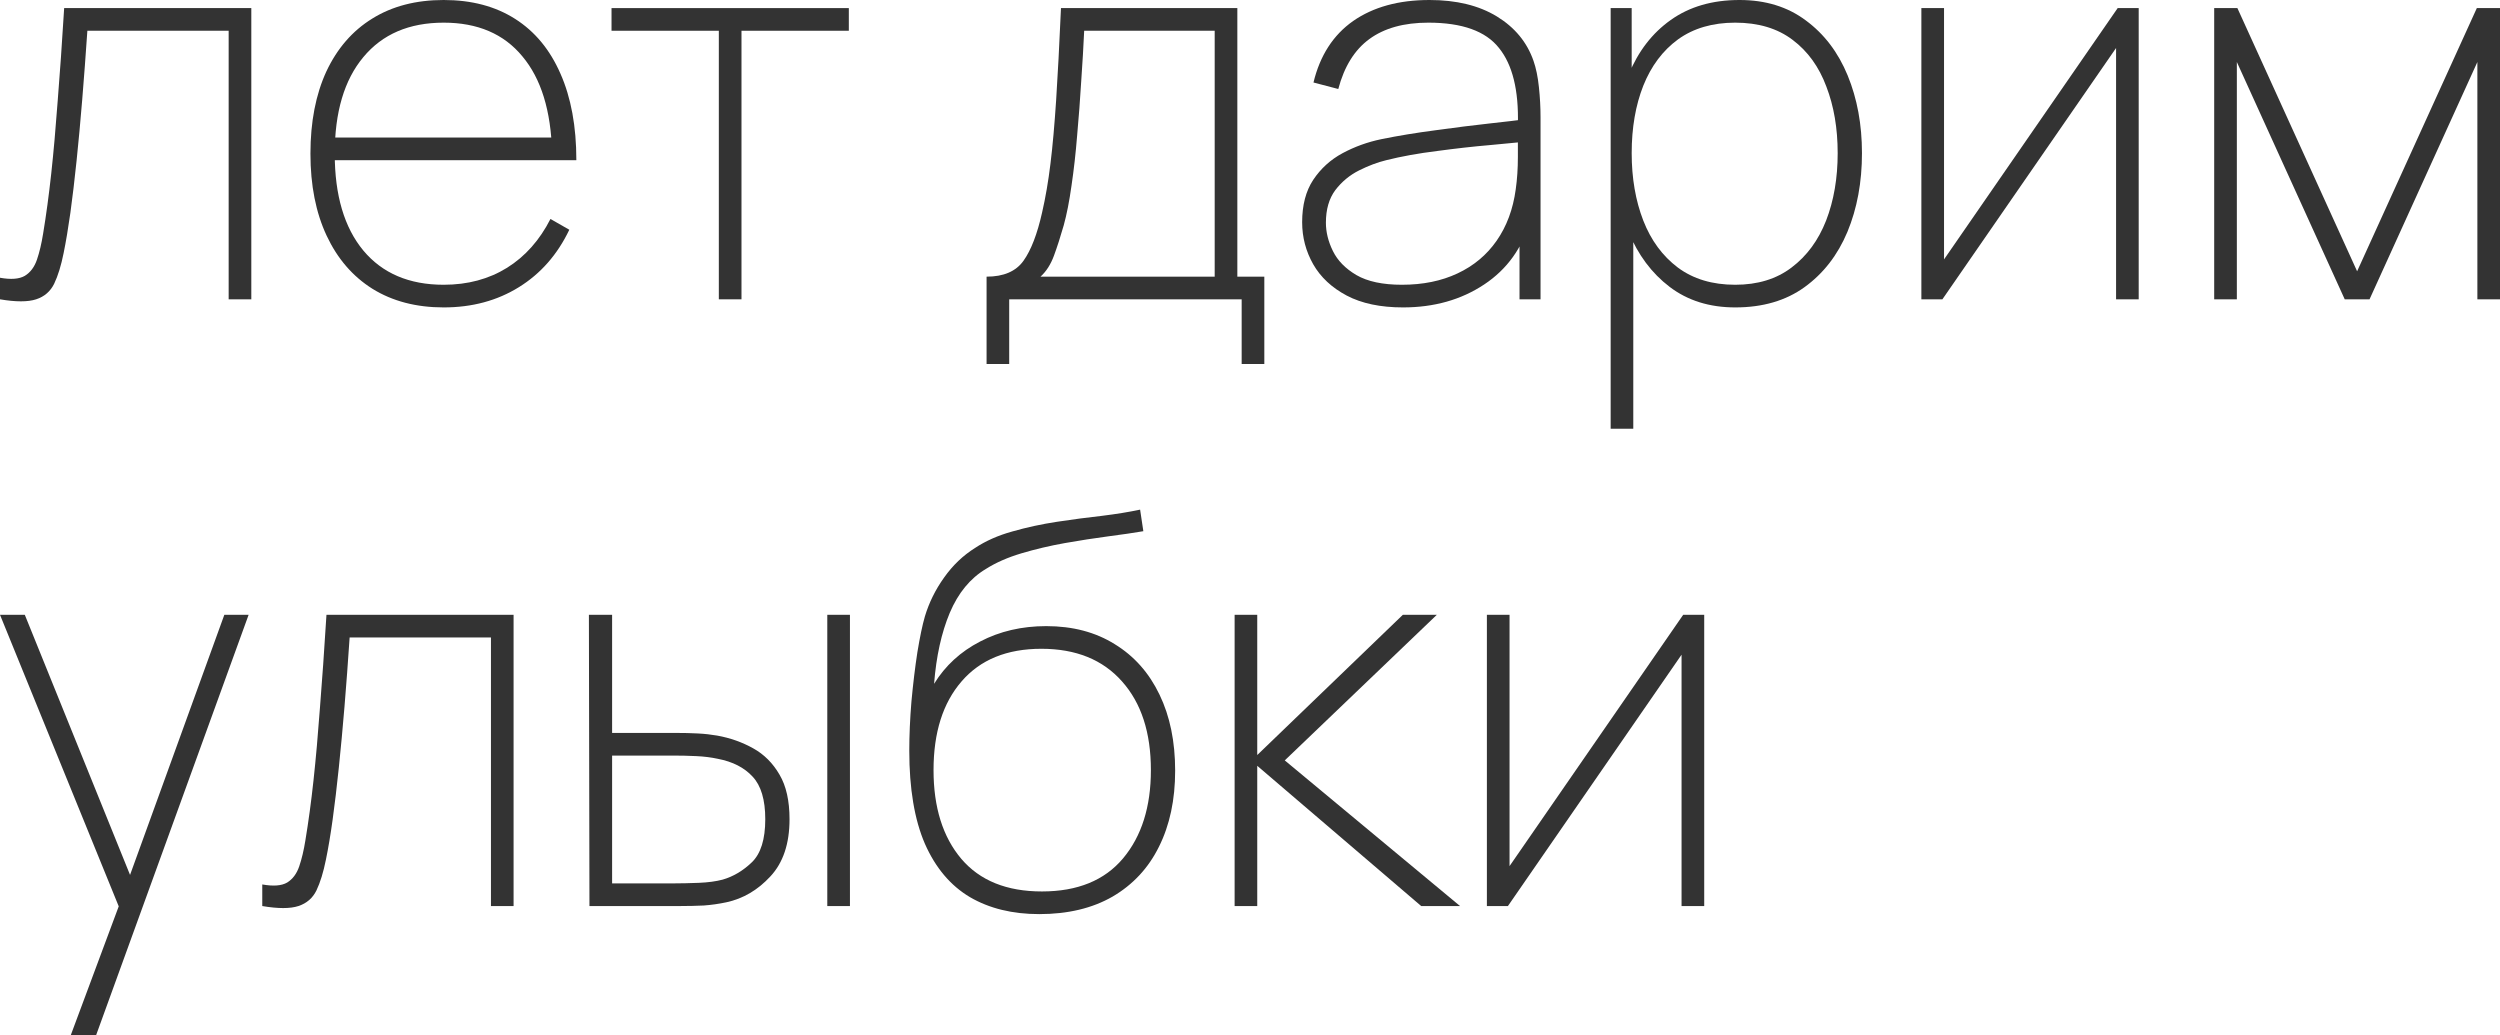
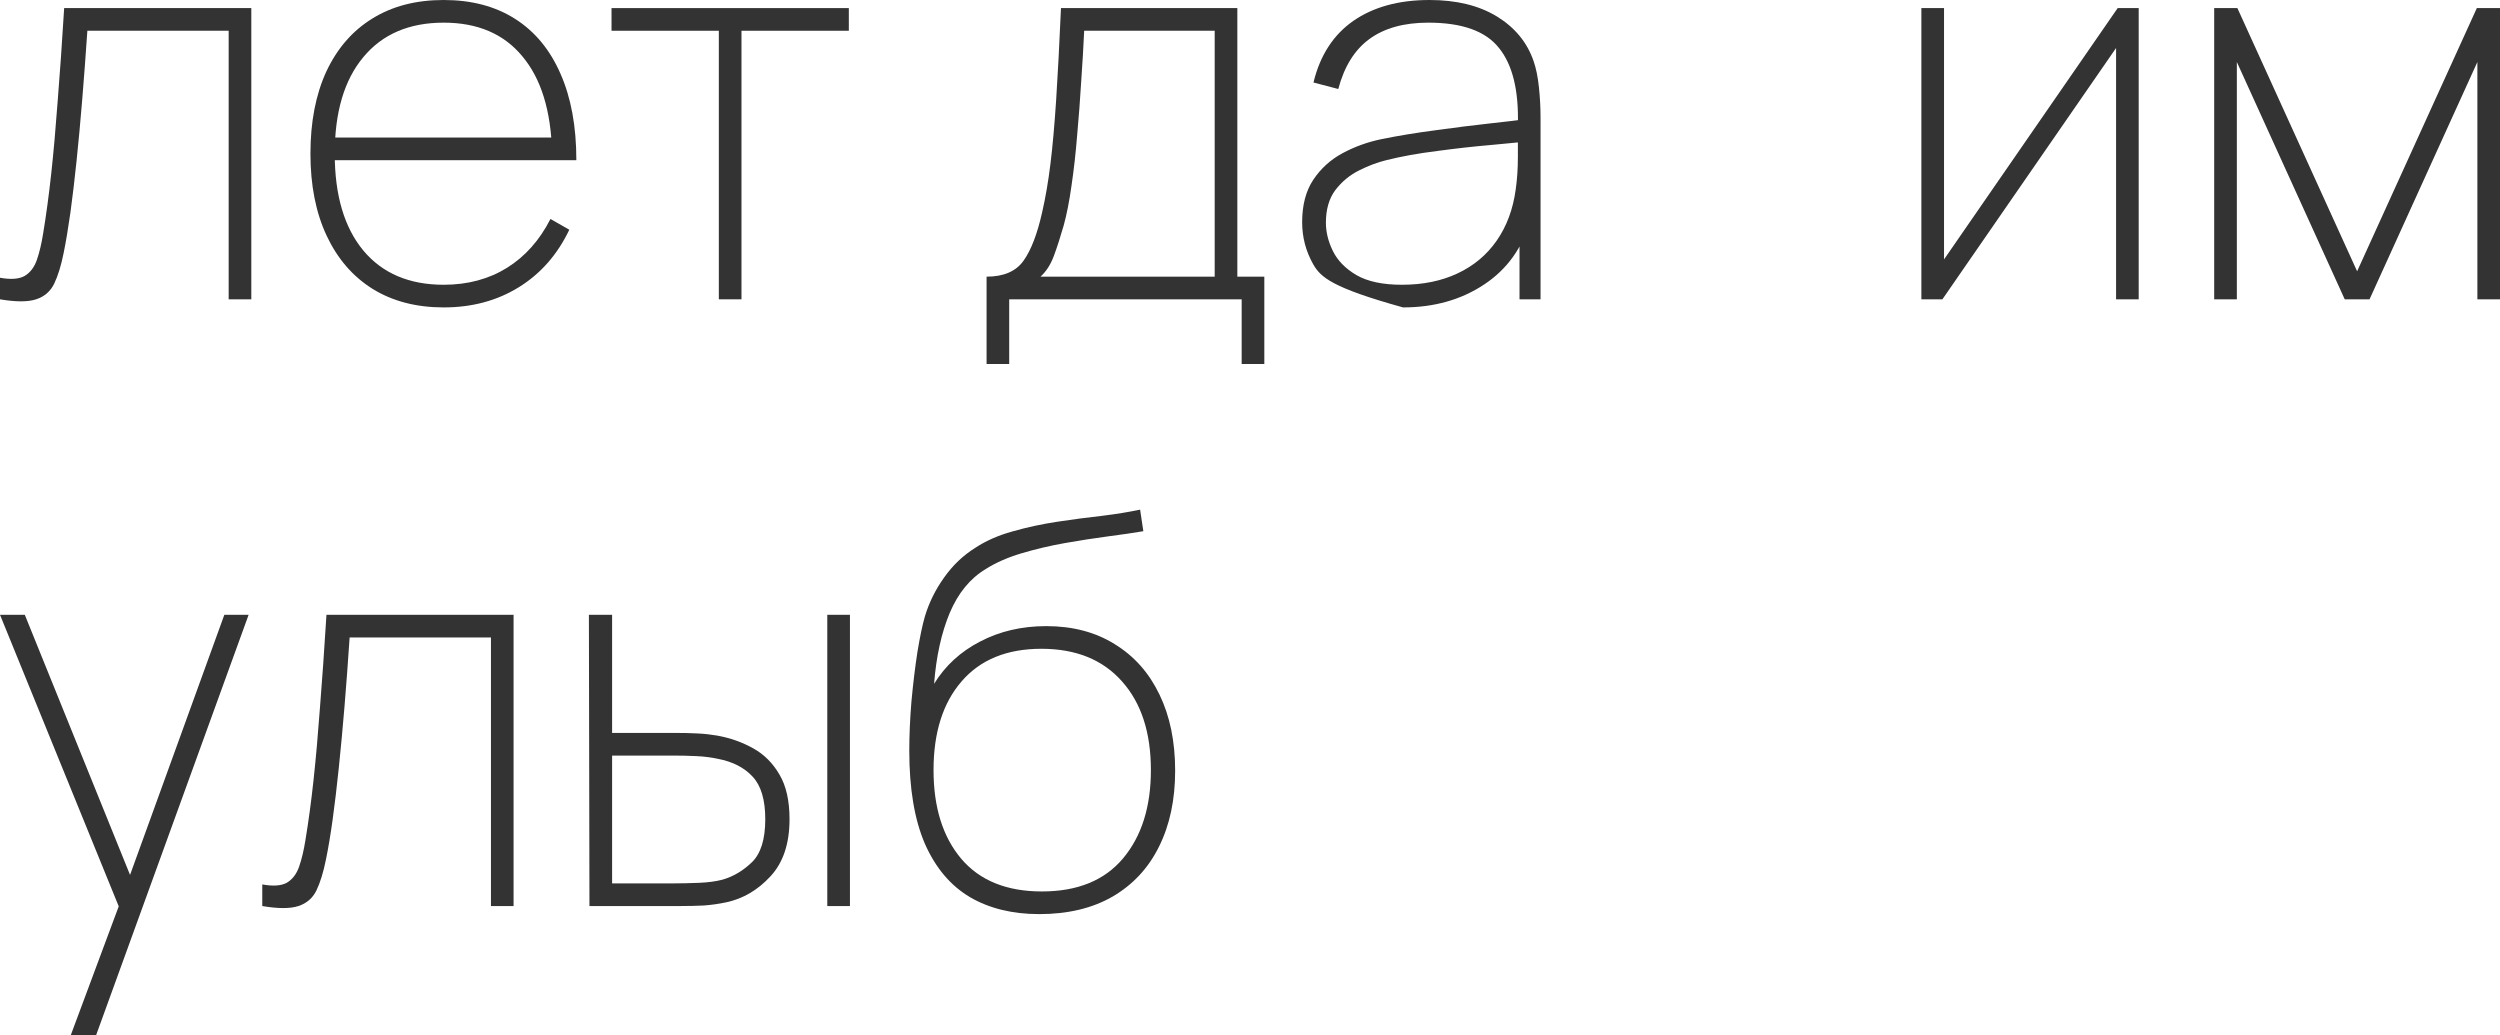
<svg xmlns="http://www.w3.org/2000/svg" viewBox="0 0 73.484 30.436" fill="none">
  <path d="M0 8.798V8.164C0.322 8.222 0.565 8.203 0.729 8.108C0.893 8.008 1.012 7.849 1.086 7.633C1.16 7.416 1.221 7.16 1.268 6.864C1.358 6.32 1.437 5.733 1.506 5.104C1.575 4.47 1.638 3.757 1.696 2.964C1.76 2.172 1.823 1.263 1.886 0.238H7.387V8.798H6.721V0.904H2.568C2.52 1.606 2.47 2.28 2.417 2.925C2.365 3.564 2.309 4.164 2.251 4.724C2.193 5.284 2.132 5.794 2.069 6.254C2.005 6.708 1.939 7.102 1.871 7.435C1.797 7.805 1.704 8.106 1.593 8.338C1.482 8.565 1.305 8.719 1.062 8.798C0.819 8.877 0.465 8.877 0 8.798Z" fill="#333333" />
  <path d="M13.041 9.036C12.232 9.036 11.535 8.853 10.948 8.489C10.367 8.124 9.918 7.604 9.601 6.927C9.284 6.251 9.125 5.448 9.125 4.518C9.125 3.583 9.281 2.777 9.593 2.1C9.91 1.424 10.359 0.906 10.941 0.547C11.527 0.182 12.227 0 13.041 0C13.86 0 14.56 0.185 15.141 0.555C15.723 0.925 16.166 1.461 16.473 2.164C16.785 2.867 16.941 3.715 16.941 4.708H16.227V4.486C16.196 3.255 15.905 2.312 15.355 1.657C14.811 0.996 14.04 0.666 13.041 0.666C12.026 0.666 11.239 1.004 10.679 1.68C10.119 2.351 9.839 3.297 9.839 4.518C9.839 5.738 10.119 6.687 10.679 7.363C11.239 8.034 12.026 8.37 13.041 8.37C13.749 8.37 14.37 8.203 14.904 7.871C15.437 7.538 15.863 7.059 16.18 6.436L16.734 6.753C16.386 7.482 15.892 8.045 15.252 8.441C14.613 8.838 13.876 9.036 13.041 9.036ZM9.553 4.708V4.042H16.528V4.708H9.553Z" fill="#333333" />
  <path d="M21.129 8.798V0.904H17.975V0.238H24.95V0.904H21.795V8.798H21.129Z" fill="#333333" />
  <path d="M28.999 10.7V8.132C29.501 8.132 29.863 7.976 30.085 7.664C30.307 7.353 30.489 6.88 30.631 6.246C30.732 5.807 30.814 5.329 30.877 4.811C30.941 4.293 30.996 3.67 31.044 2.941C31.091 2.211 31.139 1.31 31.186 0.238H36.37V8.132H37.163V10.7H36.497V8.798H29.664V10.7H28.999ZM30.584 8.132H35.704V0.904H31.868C31.847 1.363 31.818 1.857 31.781 2.386C31.749 2.914 31.71 3.443 31.662 3.971C31.62 4.499 31.564 4.993 31.496 5.453C31.432 5.913 31.355 6.304 31.266 6.626C31.171 6.959 31.075 7.255 30.98 7.514C30.885 7.773 30.753 7.979 30.584 8.132Z" fill="#333333" />
-   <path d="M41.24 9.036C40.574 9.036 40.022 8.919 39.583 8.687C39.145 8.454 38.817 8.148 38.6 7.768C38.384 7.387 38.275 6.975 38.275 6.531C38.275 6.029 38.384 5.614 38.6 5.287C38.822 4.954 39.11 4.692 39.464 4.502C39.818 4.312 40.199 4.174 40.606 4.09C41.102 3.989 41.633 3.902 42.199 3.828C42.769 3.749 43.295 3.683 43.776 3.63C44.257 3.577 44.616 3.535 44.854 3.503L44.616 3.662C44.643 2.653 44.458 1.902 44.061 1.411C43.67 0.914 42.978 0.666 41.985 0.666C41.266 0.666 40.688 0.827 40.249 1.149C39.816 1.466 39.512 1.955 39.337 2.616L38.608 2.425C38.799 1.633 39.187 1.03 39.773 0.618C40.365 0.206 41.113 0 42.016 0C42.809 0 43.47 0.161 43.998 0.483C44.526 0.806 44.886 1.242 45.076 1.791C45.15 2.003 45.203 2.259 45.234 2.56C45.266 2.861 45.282 3.155 45.282 3.44V8.798H44.664V6.452L44.981 6.468C44.753 7.281 44.302 7.913 43.625 8.362C42.949 8.811 42.154 9.036 41.24 9.036ZM41.208 8.37C41.826 8.37 42.37 8.259 42.841 8.037C43.316 7.815 43.699 7.495 43.99 7.078C44.286 6.655 44.474 6.151 44.553 5.564C44.595 5.268 44.616 4.951 44.616 4.613C44.616 4.275 44.616 4.032 44.616 3.884L44.965 4.153C44.685 4.18 44.297 4.217 43.8 4.264C43.308 4.306 42.788 4.365 42.238 4.439C41.689 4.507 41.192 4.597 40.748 4.708C40.489 4.771 40.222 4.872 39.948 5.009C39.673 5.147 39.44 5.34 39.25 5.588C39.065 5.836 38.973 6.156 38.973 6.547C38.973 6.822 39.041 7.099 39.179 7.379C39.316 7.659 39.546 7.894 39.869 8.085C40.196 8.275 40.643 8.37 41.208 8.37Z" fill="#333333" />
-   <path d="M51.004 9.036C50.249 9.036 49.607 8.835 49.078 8.433C48.55 8.032 48.146 7.49 47.866 6.808C47.591 6.122 47.454 5.353 47.454 4.502C47.454 3.635 47.594 2.864 47.874 2.188C48.154 1.506 48.566 0.972 49.11 0.587C49.66 0.196 50.333 0 51.131 0C51.897 0 52.547 0.201 53.081 0.602C53.62 0.999 54.03 1.538 54.31 2.219C54.59 2.901 54.73 3.662 54.73 4.502C54.73 5.358 54.587 6.129 54.302 6.816C54.016 7.498 53.596 8.04 53.041 8.441C52.492 8.838 51.813 9.036 51.004 9.036ZM47.343 12.602V0.238H47.961V6.975H48.008V12.602H47.343ZM51.004 8.37C51.665 8.37 52.217 8.201 52.661 7.863C53.11 7.524 53.448 7.065 53.676 6.483C53.903 5.897 54.016 5.236 54.016 4.502C54.016 3.773 53.905 3.12 53.683 2.544C53.467 1.963 53.136 1.506 52.693 1.173C52.249 0.835 51.686 0.666 51.004 0.666C50.339 0.666 49.778 0.83 49.324 1.157C48.875 1.485 48.534 1.939 48.302 2.52C48.075 3.096 47.961 3.757 47.961 4.502C47.961 5.236 48.075 5.897 48.302 6.483C48.529 7.065 48.867 7.524 49.316 7.863C49.771 8.201 50.333 8.37 51.004 8.37Z" fill="#333333" />
+   <path d="M41.24 9.036C39.145 8.454 38.817 8.148 38.6 7.768C38.384 7.387 38.275 6.975 38.275 6.531C38.275 6.029 38.384 5.614 38.6 5.287C38.822 4.954 39.11 4.692 39.464 4.502C39.818 4.312 40.199 4.174 40.606 4.09C41.102 3.989 41.633 3.902 42.199 3.828C42.769 3.749 43.295 3.683 43.776 3.63C44.257 3.577 44.616 3.535 44.854 3.503L44.616 3.662C44.643 2.653 44.458 1.902 44.061 1.411C43.67 0.914 42.978 0.666 41.985 0.666C41.266 0.666 40.688 0.827 40.249 1.149C39.816 1.466 39.512 1.955 39.337 2.616L38.608 2.425C38.799 1.633 39.187 1.03 39.773 0.618C40.365 0.206 41.113 0 42.016 0C42.809 0 43.47 0.161 43.998 0.483C44.526 0.806 44.886 1.242 45.076 1.791C45.15 2.003 45.203 2.259 45.234 2.56C45.266 2.861 45.282 3.155 45.282 3.44V8.798H44.664V6.452L44.981 6.468C44.753 7.281 44.302 7.913 43.625 8.362C42.949 8.811 42.154 9.036 41.24 9.036ZM41.208 8.37C41.826 8.37 42.37 8.259 42.841 8.037C43.316 7.815 43.699 7.495 43.99 7.078C44.286 6.655 44.474 6.151 44.553 5.564C44.595 5.268 44.616 4.951 44.616 4.613C44.616 4.275 44.616 4.032 44.616 3.884L44.965 4.153C44.685 4.18 44.297 4.217 43.8 4.264C43.308 4.306 42.788 4.365 42.238 4.439C41.689 4.507 41.192 4.597 40.748 4.708C40.489 4.771 40.222 4.872 39.948 5.009C39.673 5.147 39.44 5.34 39.25 5.588C39.065 5.836 38.973 6.156 38.973 6.547C38.973 6.822 39.041 7.099 39.179 7.379C39.316 7.659 39.546 7.894 39.869 8.085C40.196 8.275 40.643 8.37 41.208 8.37Z" fill="#333333" />
  <path d="M62.864 0.238V8.798H62.199V1.411L57.094 8.798H56.476V0.238H57.142V7.625L62.246 0.238H62.864Z" fill="#333333" />
  <path d="M65.083 8.798V0.238H65.765L69.284 7.974L72.803 0.238H73.485V8.798H72.819V1.823L69.649 8.798H68.92L65.749 1.823V8.798H65.083Z" fill="#333333" />
  <path d="M2.077 30.436L3.741 25.966L3.757 27.297L0 18.071H0.729L4.09 26.378H3.583L6.594 18.071H7.308L2.822 30.436H2.077Z" fill="#333333" />
  <path d="M7.709 26.632V25.997C8.032 26.055 8.275 26.037 8.439 25.942C8.602 25.842 8.721 25.683 8.795 25.466C8.869 25.25 8.93 24.993 8.977 24.698C9.067 24.153 9.147 23.567 9.215 22.938C9.284 22.304 9.347 21.591 9.405 20.798C9.469 20.005 9.532 19.096 9.596 18.071H15.096V26.632H14.431V18.737H10.277C10.23 19.44 10.18 20.114 10.127 20.758C10.074 21.398 10.018 21.997 9.96 22.558C9.902 23.118 9.841 23.628 9.778 24.087C9.715 24.542 9.649 24.935 9.58 25.268C9.506 25.638 9.413 25.939 9.302 26.172C9.191 26.399 9.014 26.552 8.771 26.632C8.528 26.711 8.174 26.711 7.709 26.632Z" fill="#333333" />
  <path d="M17.326 26.632L17.31 18.071H17.992V21.543H19.831C20.084 21.543 20.312 21.548 20.512 21.559C20.713 21.569 20.903 21.591 21.083 21.622C21.464 21.691 21.815 21.815 22.137 21.995C22.46 22.174 22.719 22.433 22.914 22.772C23.11 23.104 23.207 23.54 23.207 24.079C23.207 24.798 23.02 25.358 22.645 25.76C22.275 26.161 21.844 26.415 21.353 26.521C21.131 26.568 20.909 26.6 20.687 26.616C20.47 26.626 20.238 26.632 19.989 26.632H17.326ZM17.992 25.966H19.799C20.016 25.966 20.261 25.96 20.536 25.95C20.811 25.939 21.046 25.907 21.242 25.855C21.553 25.765 21.839 25.596 22.098 25.347C22.362 25.094 22.494 24.671 22.494 24.079C22.494 23.509 22.37 23.091 22.121 22.827C21.878 22.563 21.538 22.388 21.099 22.304C20.903 22.262 20.692 22.235 20.465 22.225C20.238 22.214 20.016 22.209 19.799 22.209H17.992V25.966ZM24.317 26.632V18.071H24.983V26.632H24.317Z" fill="#333333" />
  <path d="M30.547 26.869C29.76 26.869 29.081 26.703 28.51 26.37C27.94 26.032 27.498 25.509 27.186 24.801C26.88 24.093 26.727 23.181 26.727 22.066C26.727 21.617 26.748 21.136 26.79 20.624C26.838 20.106 26.896 19.622 26.965 19.173C27.039 18.724 27.112 18.373 27.186 18.119C27.308 17.712 27.496 17.332 27.749 16.978C28.003 16.618 28.307 16.328 28.661 16.106C28.973 15.9 29.337 15.738 29.755 15.622C30.177 15.501 30.616 15.406 31.07 15.337C31.525 15.268 31.963 15.21 32.386 15.163C32.814 15.11 33.189 15.049 33.512 14.98L33.607 15.614C33.327 15.662 32.983 15.712 32.576 15.765C32.175 15.818 31.749 15.884 31.3 15.963C30.856 16.042 30.431 16.143 30.024 16.264C29.617 16.386 29.269 16.539 28.978 16.724C28.518 16.999 28.164 17.429 27.916 18.016C27.673 18.597 27.519 19.292 27.456 20.1C27.784 19.567 28.235 19.152 28.811 18.856C29.387 18.555 30.035 18.404 30.753 18.404C31.53 18.404 32.201 18.581 32.767 18.935C33.337 19.284 33.776 19.778 34.082 20.417C34.389 21.052 34.542 21.797 34.542 22.653C34.542 23.509 34.383 24.254 34.066 24.888C33.755 25.517 33.3 26.005 32.703 26.354C32.106 26.698 31.387 26.869 30.547 26.869ZM30.626 26.203C31.673 26.203 32.468 25.878 33.012 25.229C33.556 24.579 33.829 23.715 33.829 22.637C33.829 21.532 33.546 20.663 32.98 20.029C32.415 19.39 31.625 19.07 30.61 19.07C29.596 19.07 28.814 19.39 28.264 20.029C27.715 20.663 27.44 21.532 27.44 22.637C27.44 23.731 27.712 24.6 28.256 25.244C28.801 25.884 29.591 26.203 30.626 26.203Z" fill="#333333" />
-   <path d="M36.29 26.632V18.071H36.955V22.193L41.235 18.071H42.234L37.764 22.351L42.916 26.632H41.774L36.955 22.51V26.632H36.29Z" fill="#333333" />
-   <path d="M50.093 18.071V26.632H49.427V19.244L44.323 26.632H43.705V18.071H44.371V25.458L49.475 18.071H50.093Z" fill="#333333" />
</svg>